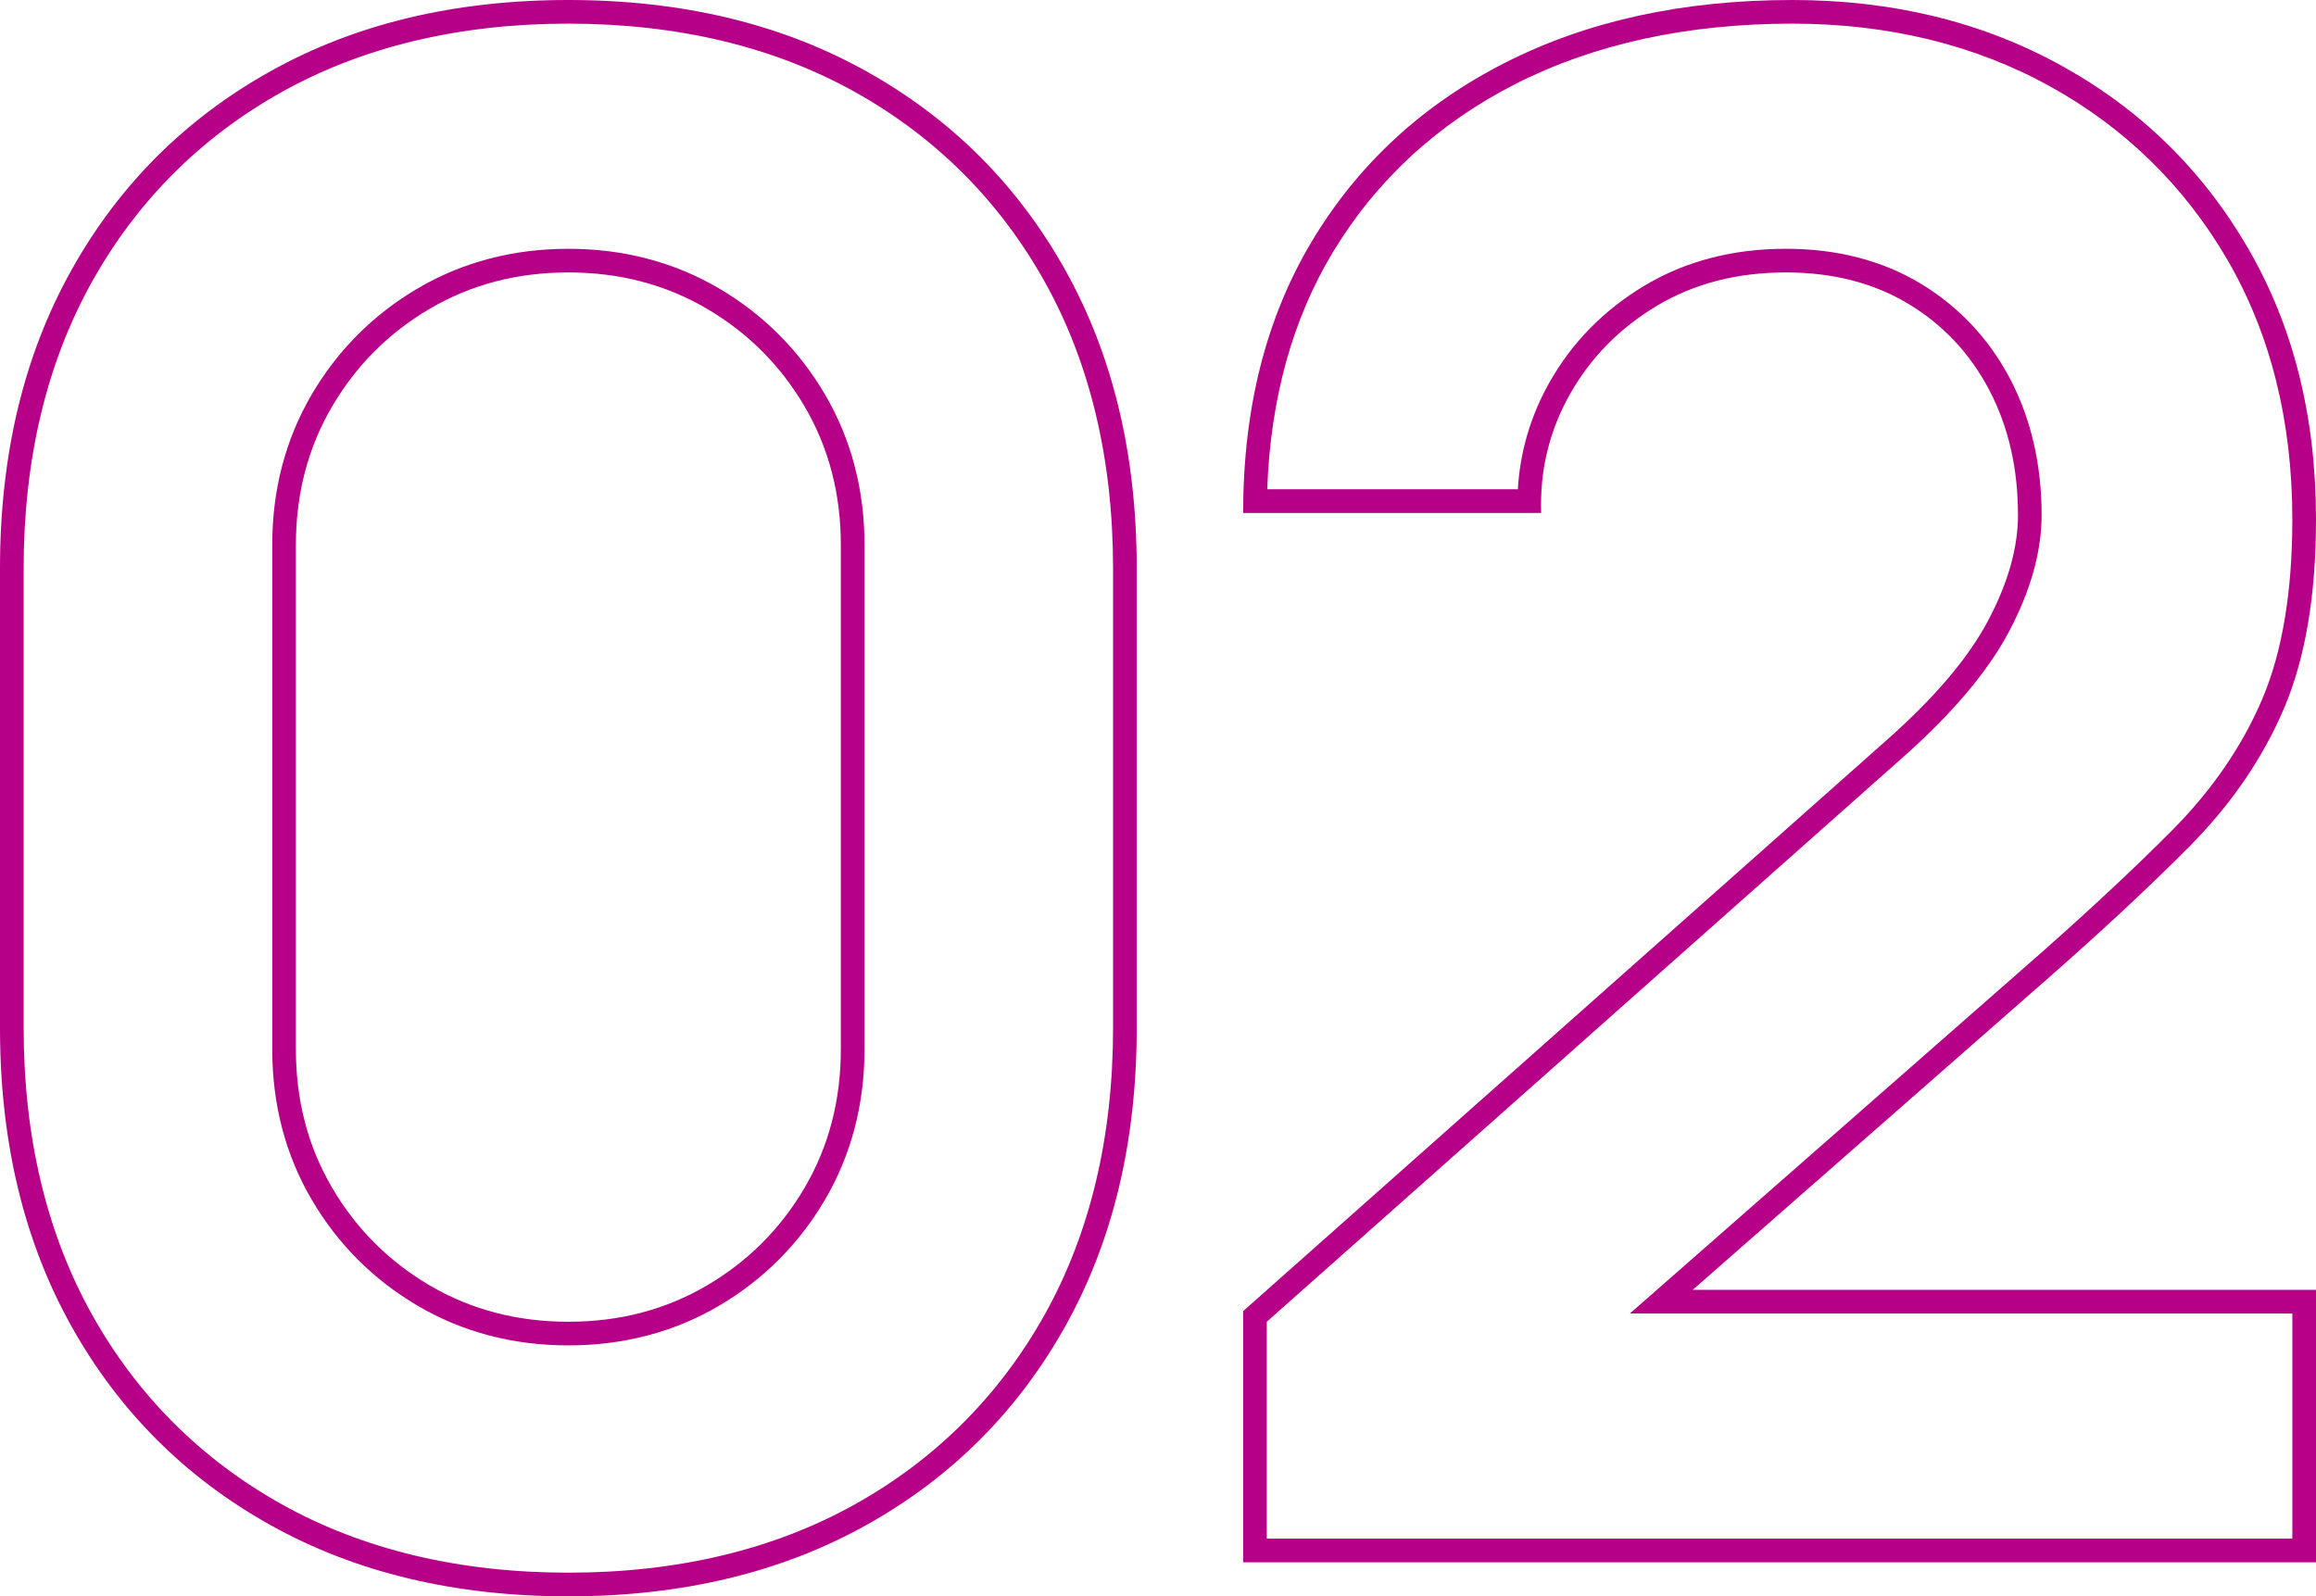
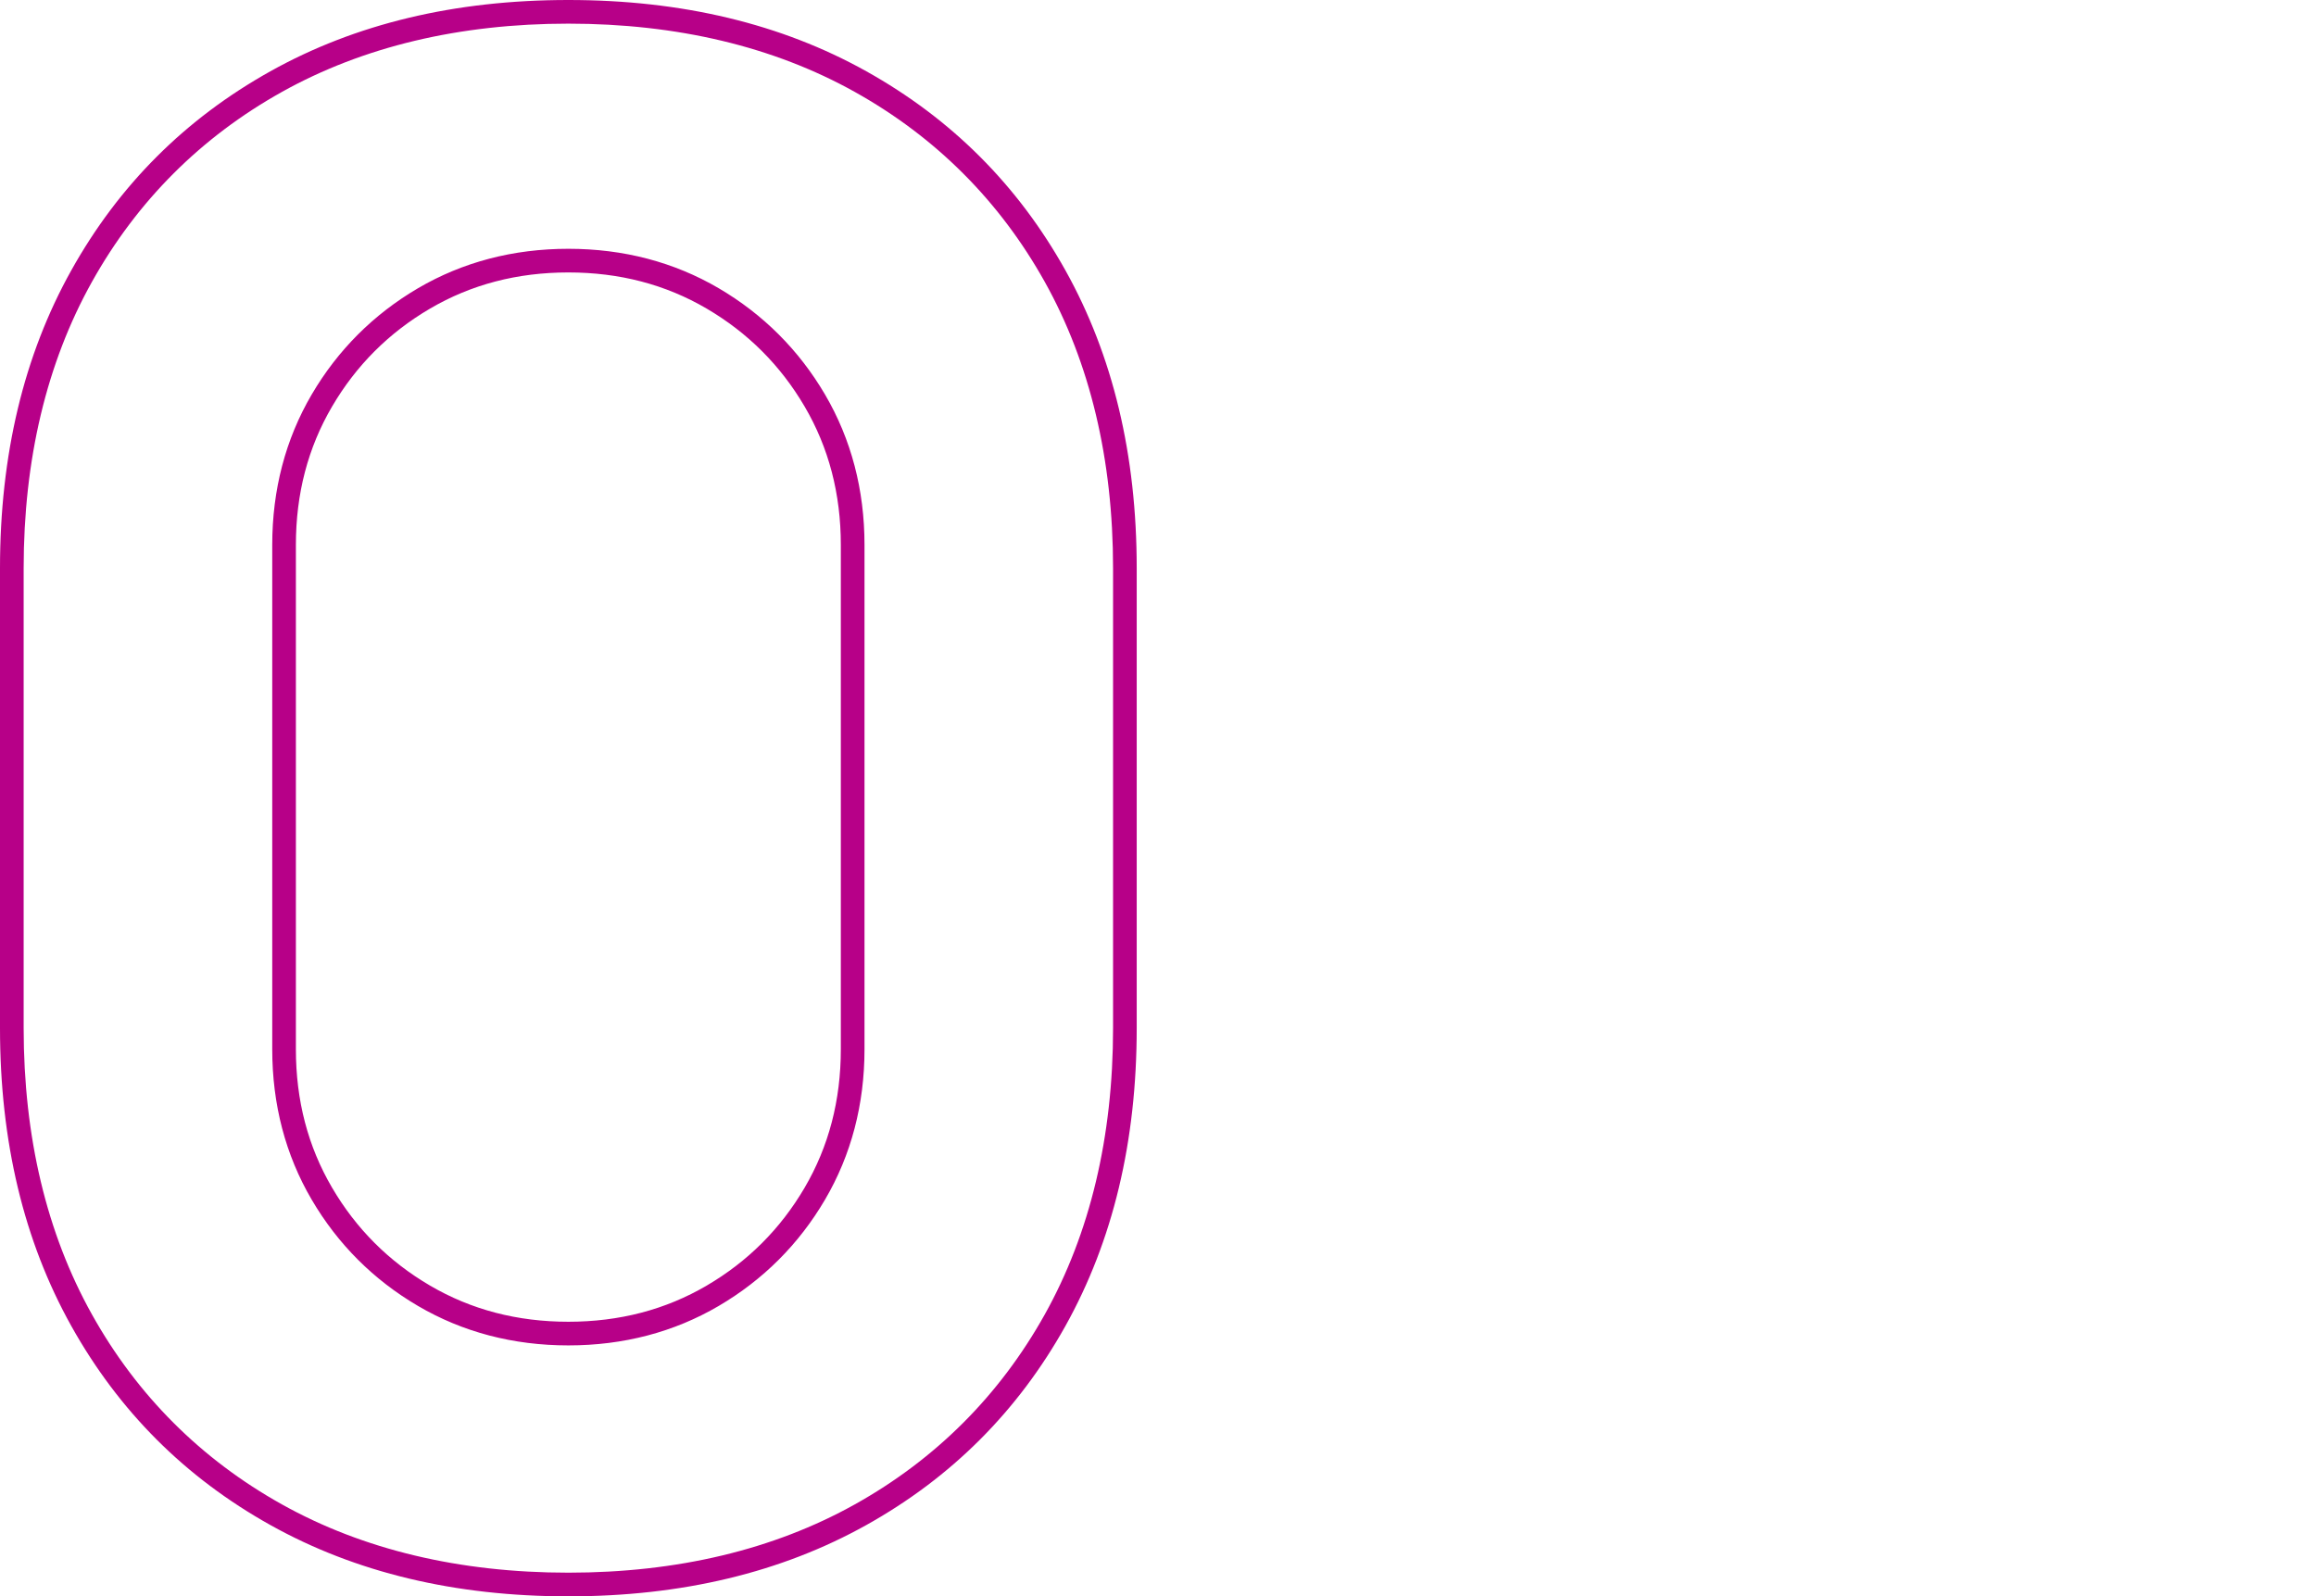
<svg xmlns="http://www.w3.org/2000/svg" version="1.1" id="レイヤー_1" x="0px" y="0px" viewBox="0 0 97.92 67.5" style="enable-background:new 0 0 97.92 67.5;" xml:space="preserve">
  <style type="text/css">
	.ドロップシャドウ{fill:none;}
	.光彩_x0020_外側_x0020_5_x0020_pt{fill:none;}
	.青のネオン{fill:none;stroke:#8AACDA;stroke-width:7;stroke-linecap:round;stroke-linejoin:round;}
	.クロムハイライト{fill:url(#SVGID_1_);stroke:#FFFFFF;stroke-width:0.363;stroke-miterlimit:1;}
	.ジャイブ_GS{fill:#FFDD00;}
	.Alyssa_GS{fill:#A6D0E4;}
	.st0{fill:#B70088;}
</style>
  <linearGradient id="SVGID_1_" gradientUnits="userSpaceOnUse" x1="-550.764" y1="-265.836" x2="-550.764" y2="-266.836">
    <stop offset="0" style="stop-color:#656565" />
    <stop offset="0.618" style="stop-color:#1B1B1B" />
    <stop offset="0.629" style="stop-color:#545454" />
    <stop offset="0.983" style="stop-color:#3E3E3E" />
  </linearGradient>
  <g>
    <g>
      <path class="st0" d="M24.03,1c4.604,0,8.68,0.972,12.113,2.888c3.419,1.909,6.12,4.61,8.029,8.029    c1.916,3.433,2.888,7.509,2.888,12.113v19.44c0,4.604-0.972,8.679-2.888,12.113c-1.91,3.42-4.611,6.121-8.029,8.029    C32.709,65.529,28.634,66.5,24.03,66.5s-8.679-0.972-12.113-2.889c-3.419-1.908-6.12-4.609-8.029-8.029    C1.972,52.15,1,48.075,1,43.47V24.03c0-4.605,0.972-8.68,2.888-12.113c1.909-3.419,4.61-6.12,8.029-8.029    C15.351,1.972,19.426,1,24.03,1 M24.03,56.89c2.331,0,4.469-0.561,6.356-1.668c1.881-1.103,3.394-2.616,4.497-4.497    c1.107-1.888,1.668-4.026,1.668-6.355V23.04c0-2.329-0.561-4.467-1.668-6.356c-1.102-1.88-2.615-3.393-4.497-4.497    c-1.888-1.106-4.026-1.667-6.356-1.667c-2.33,0-4.468,0.561-6.356,1.667c-1.882,1.104-3.395,2.617-4.497,4.497    c-1.106,1.887-1.667,4.026-1.667,6.356v21.33c0,2.331,0.561,4.469,1.667,6.355c1.102,1.882,2.616,3.395,4.497,4.497    C19.561,56.329,21.699,56.89,24.03,56.89 M24.03,0c-4.8,0-9,1.005-12.6,3.015S5.025,7.83,3.015,11.43C1.005,15.03,0,19.23,0,24.03    v19.44c0,4.8,1.005,9,3.015,12.6c2.01,3.6,4.815,6.406,8.415,8.415c3.6,2.01,7.8,3.016,12.6,3.016c4.799,0,9-1.006,12.6-3.016    c3.6-2.009,6.405-4.815,8.415-8.415c2.009-3.6,3.015-7.8,3.015-12.6V24.03c0-4.799-1.005-9-3.015-12.6    c-2.01-3.6-4.815-6.405-8.415-8.415C33.03,1.005,28.83,0,24.03,0L24.03,0z M24.03,55.89c-2.16,0-4.11-0.51-5.85-1.53    c-1.74-1.02-3.121-2.4-4.14-4.14c-1.02-1.739-1.53-3.69-1.53-5.85V23.04c0-2.16,0.51-4.11,1.53-5.85c1.02-1.74,2.4-3.12,4.14-4.14    c1.74-1.02,3.69-1.53,5.85-1.53s4.11,0.51,5.85,1.53c1.739,1.021,3.12,2.4,4.14,4.14c1.02,1.74,1.53,3.69,1.53,5.85v21.33    c0,2.16-0.511,4.11-1.53,5.85c-1.02,1.74-2.4,3.121-4.14,4.14C28.14,55.38,26.19,55.89,24.03,55.89L24.03,55.89z" />
-       <path class="st0" d="M75.78,1c4.039,0,7.699,0.889,10.879,2.643c3.168,1.747,5.697,4.218,7.516,7.344    c1.821,3.131,2.744,6.823,2.744,10.972c0,3.061-0.427,5.616-1.27,7.596c-0.846,1.988-2.123,3.852-3.795,5.537    c-1.746,1.761-3.924,3.781-6.474,6.005L70.91,53.788l-1.998,1.752h2.657H96.92v9.52H53.56v-9.171l26.842-23.82    c2.121-1.872,3.649-3.678,4.542-5.368c0.913-1.729,1.375-3.385,1.375-4.922c0-2.134-0.447-4.069-1.329-5.752    c-0.893-1.702-2.168-3.06-3.79-4.038c-1.622-0.976-3.536-1.47-5.69-1.47c-2.245,0-4.257,0.525-5.982,1.56    c-1.719,1.031-3.073,2.411-4.024,4.102c-0.789,1.401-1.235,2.913-1.33,4.508H53.578c0.137-3.821,1.065-7.182,2.764-10.004    c1.843-3.062,4.447-5.464,7.741-7.139C67.406,1.857,71.341,1,75.78,1 M75.78,0c-4.621,0-8.67,0.885-12.15,2.655    c-3.48,1.771-6.195,4.275-8.145,7.515c-1.95,3.24-2.925,7.081-2.925,11.52h12.6c-0.061-1.8,0.344-3.472,1.215-5.018    c0.87-1.545,2.093-2.79,3.667-3.735c1.575-0.945,3.397-1.417,5.468-1.417c1.98,0,3.705,0.443,5.175,1.327    c1.47,0.885,2.61,2.101,3.42,3.645c0.81,1.546,1.215,3.308,1.215,5.288c0,1.38-0.42,2.865-1.26,4.455    c-0.84,1.59-2.28,3.285-4.32,5.085L52.56,55.44v10.62h45.36V54.54H71.569L86.04,41.85c2.58-2.25,4.754-4.268,6.525-6.053    c1.77-1.785,3.105-3.735,4.005-5.85c0.9-2.115,1.35-4.777,1.35-7.987c0-4.35-0.96-8.175-2.88-11.475    c-1.92-3.3-4.553-5.873-7.897-7.717C83.797,0.922,80.01,0,75.78,0L75.78,0z" />
    </g>
  </g>
</svg>